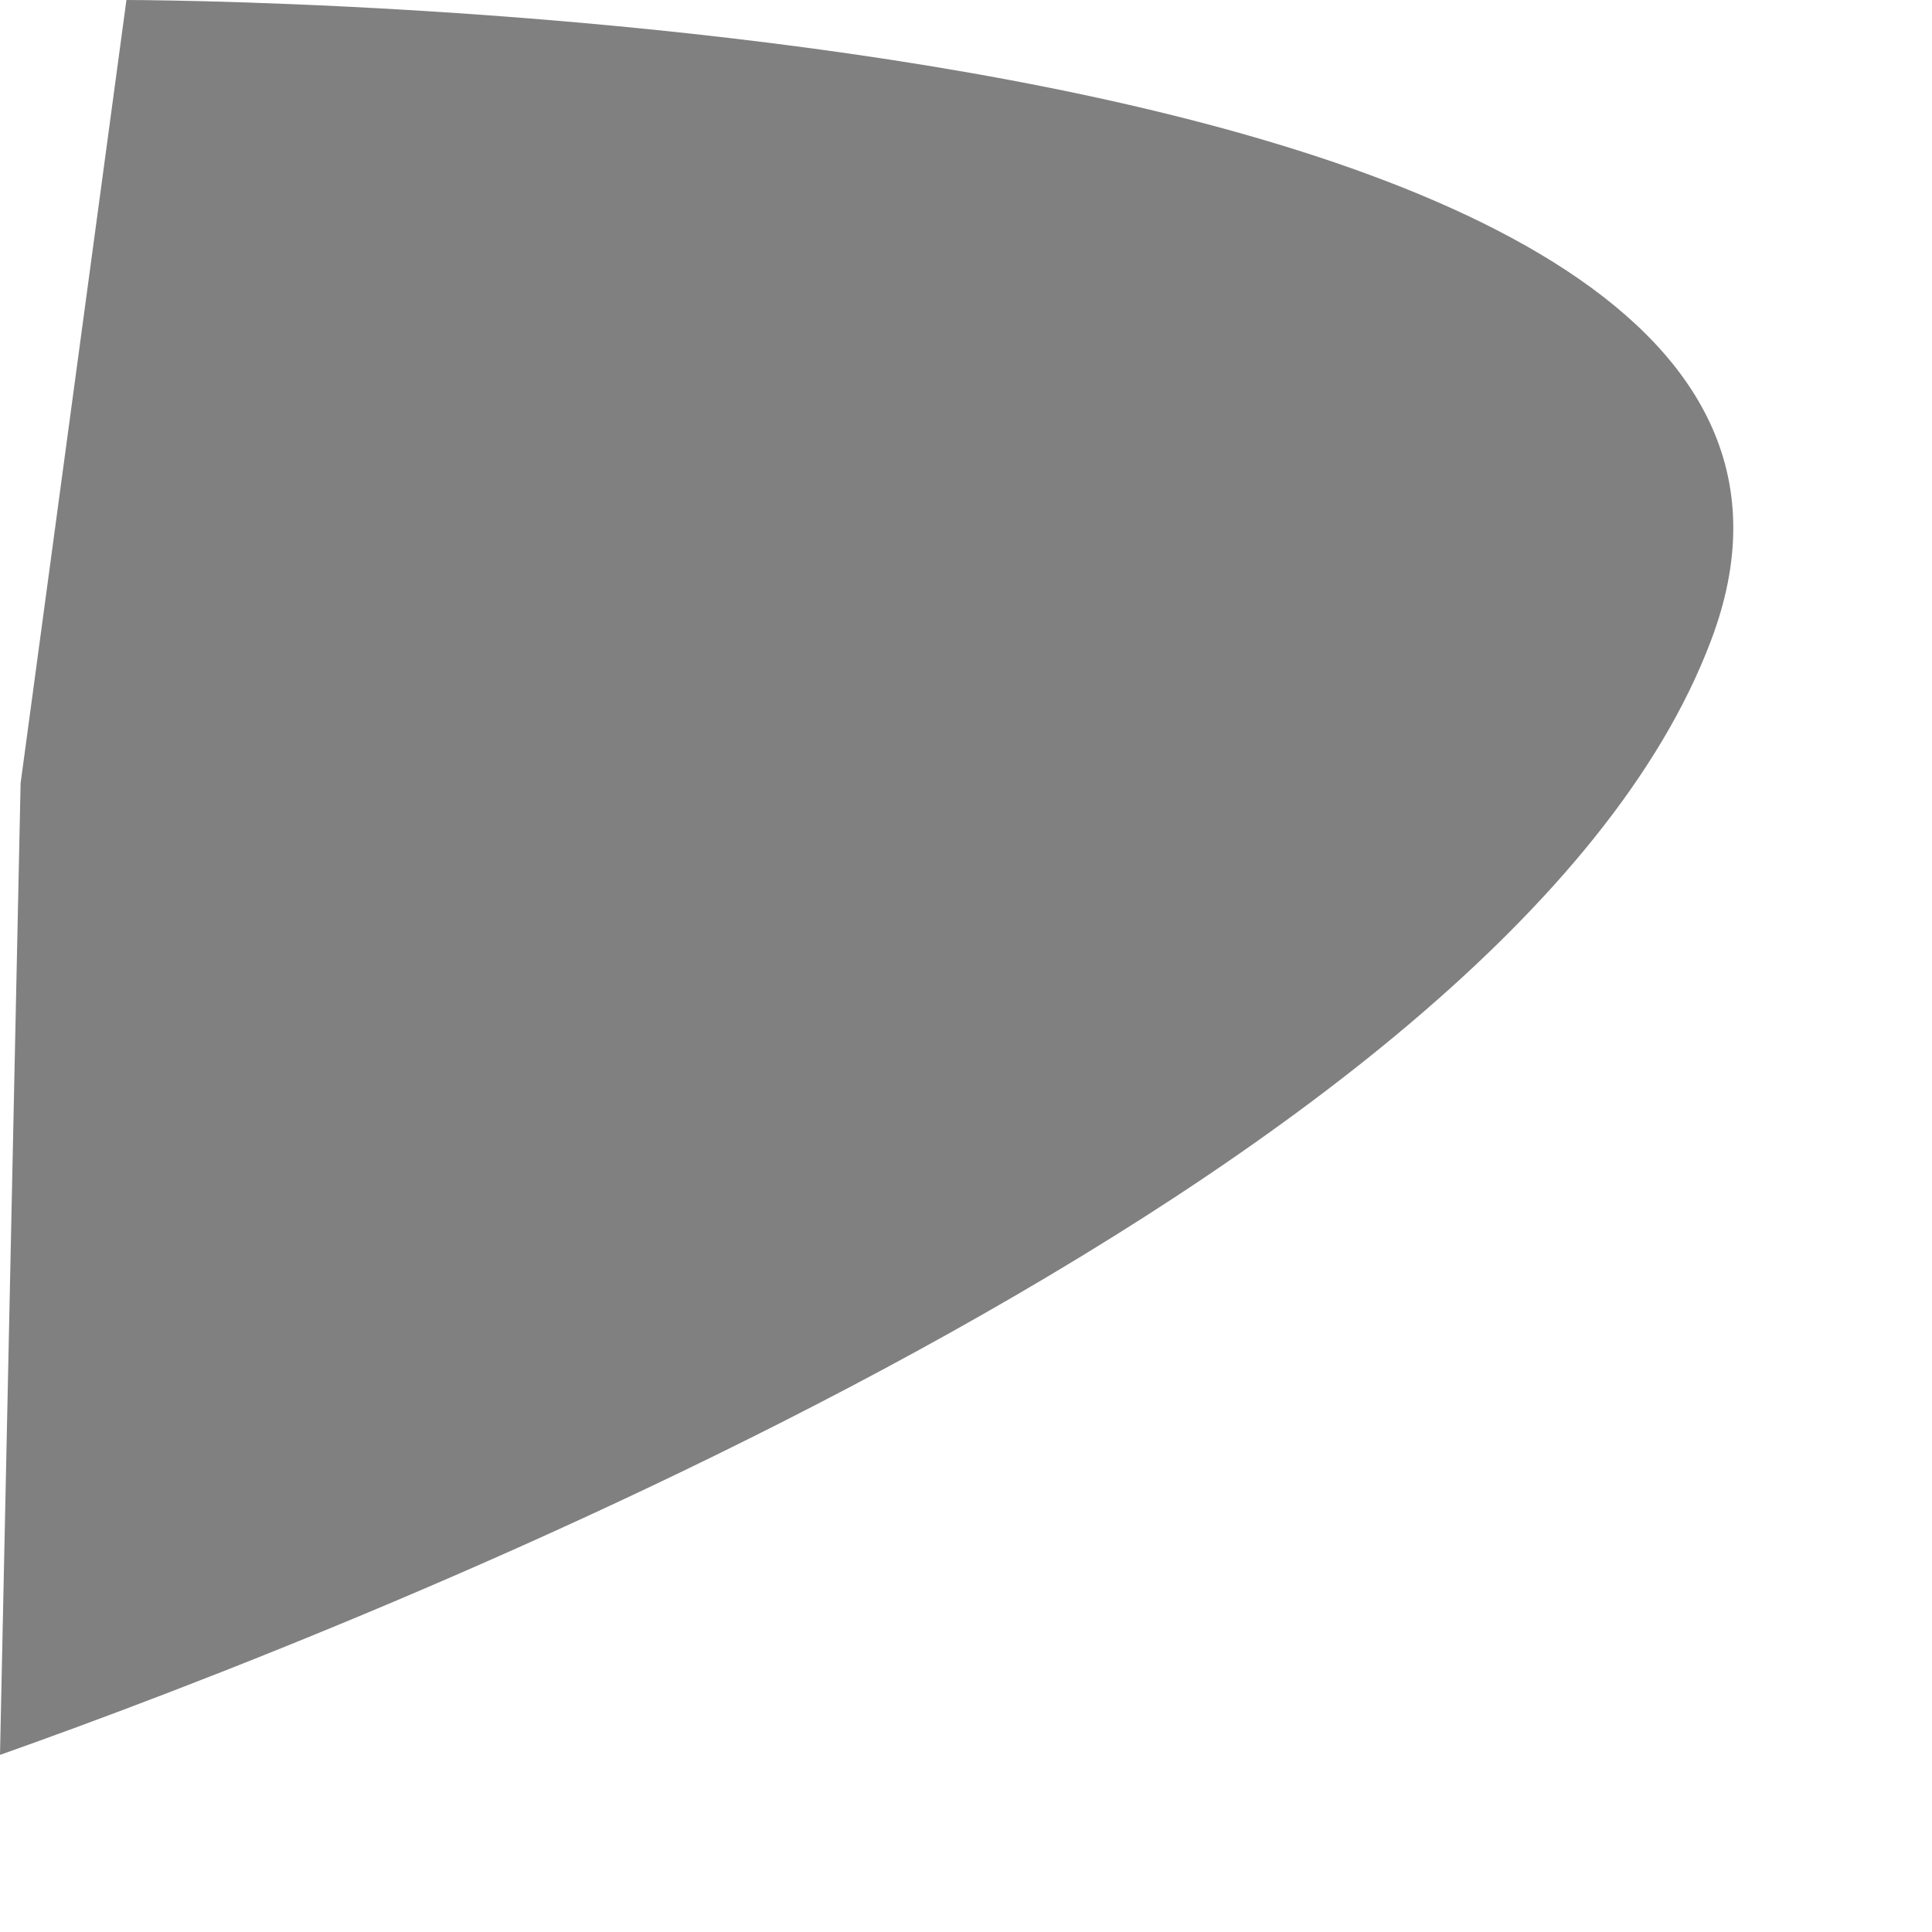
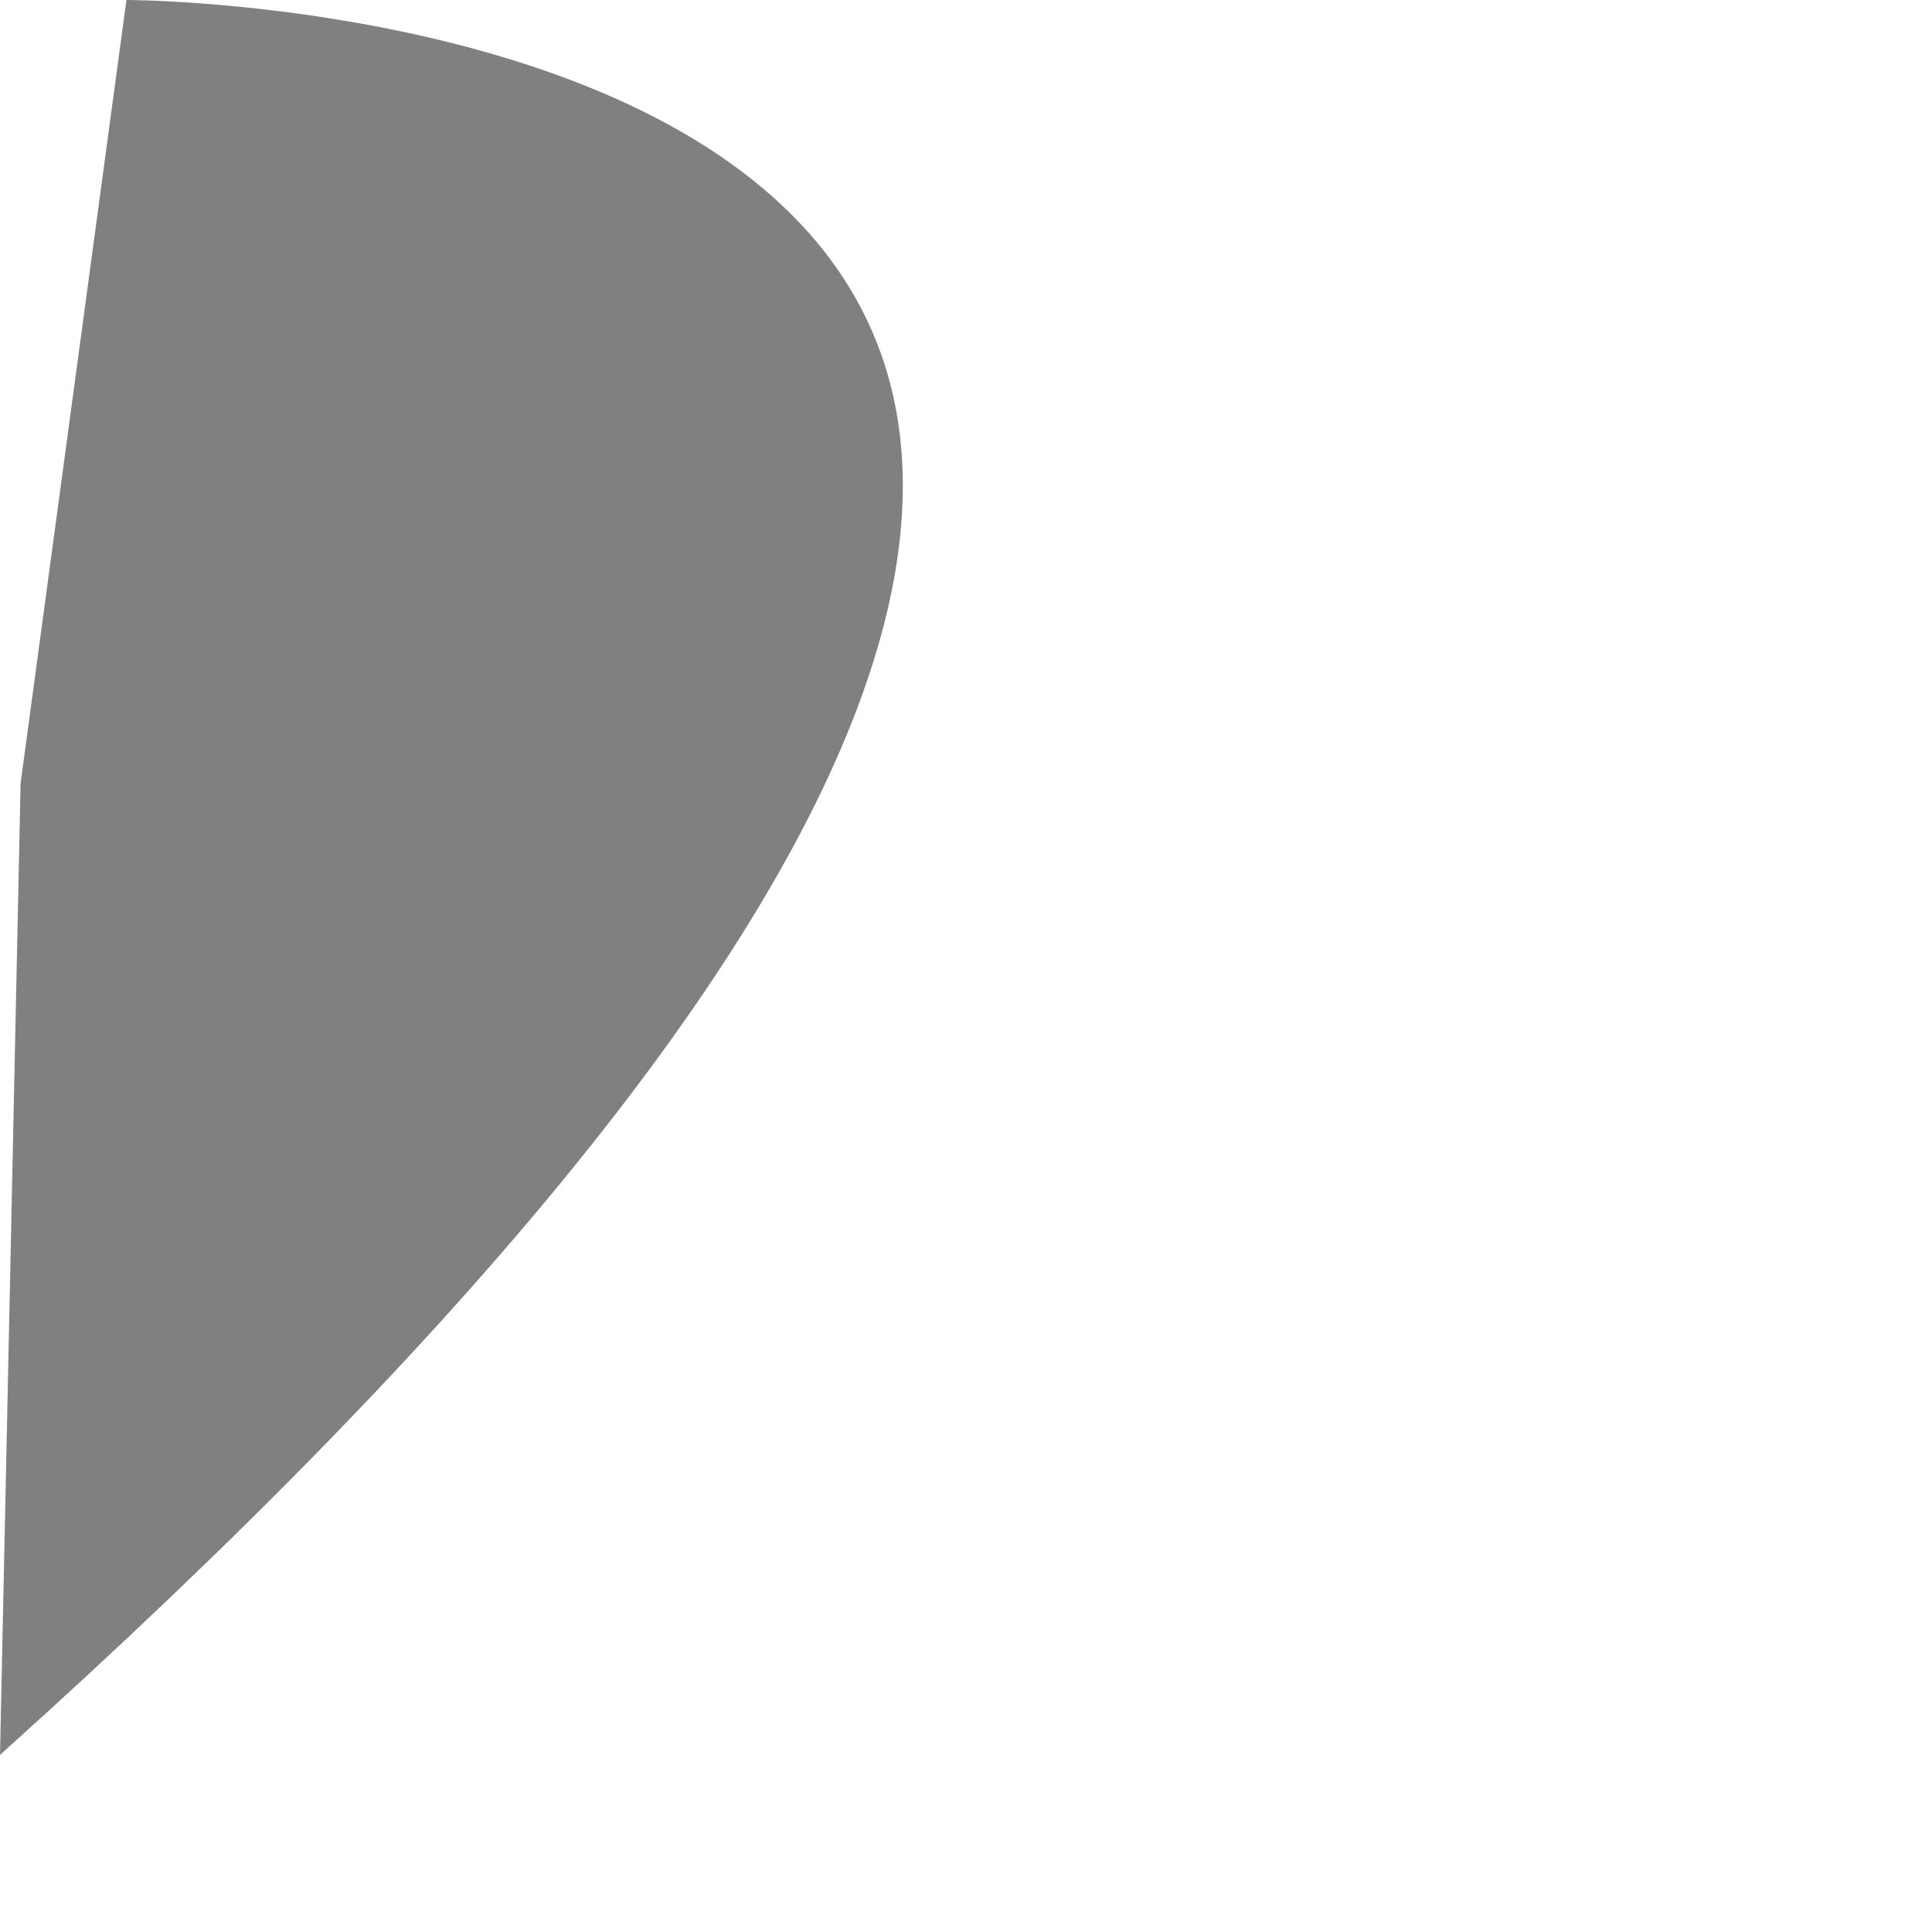
<svg xmlns="http://www.w3.org/2000/svg" fill="none" height="100%" overflow="visible" preserveAspectRatio="none" style="display: block;" viewBox="0 0 9 9" width="100%">
-   <path d="M0.589 0L0.096 3.648L0 8.175C1.712 7.569 7.025 5.493 7.97 2.985C9.106 1.06562e-05 0.589 0 0.589 0Z" fill="#808080" id="Vector" />
+   <path d="M0.589 0L0.096 3.648L0 8.175C9.106 1.06562e-05 0.589 0 0.589 0Z" fill="#808080" id="Vector" />
</svg>